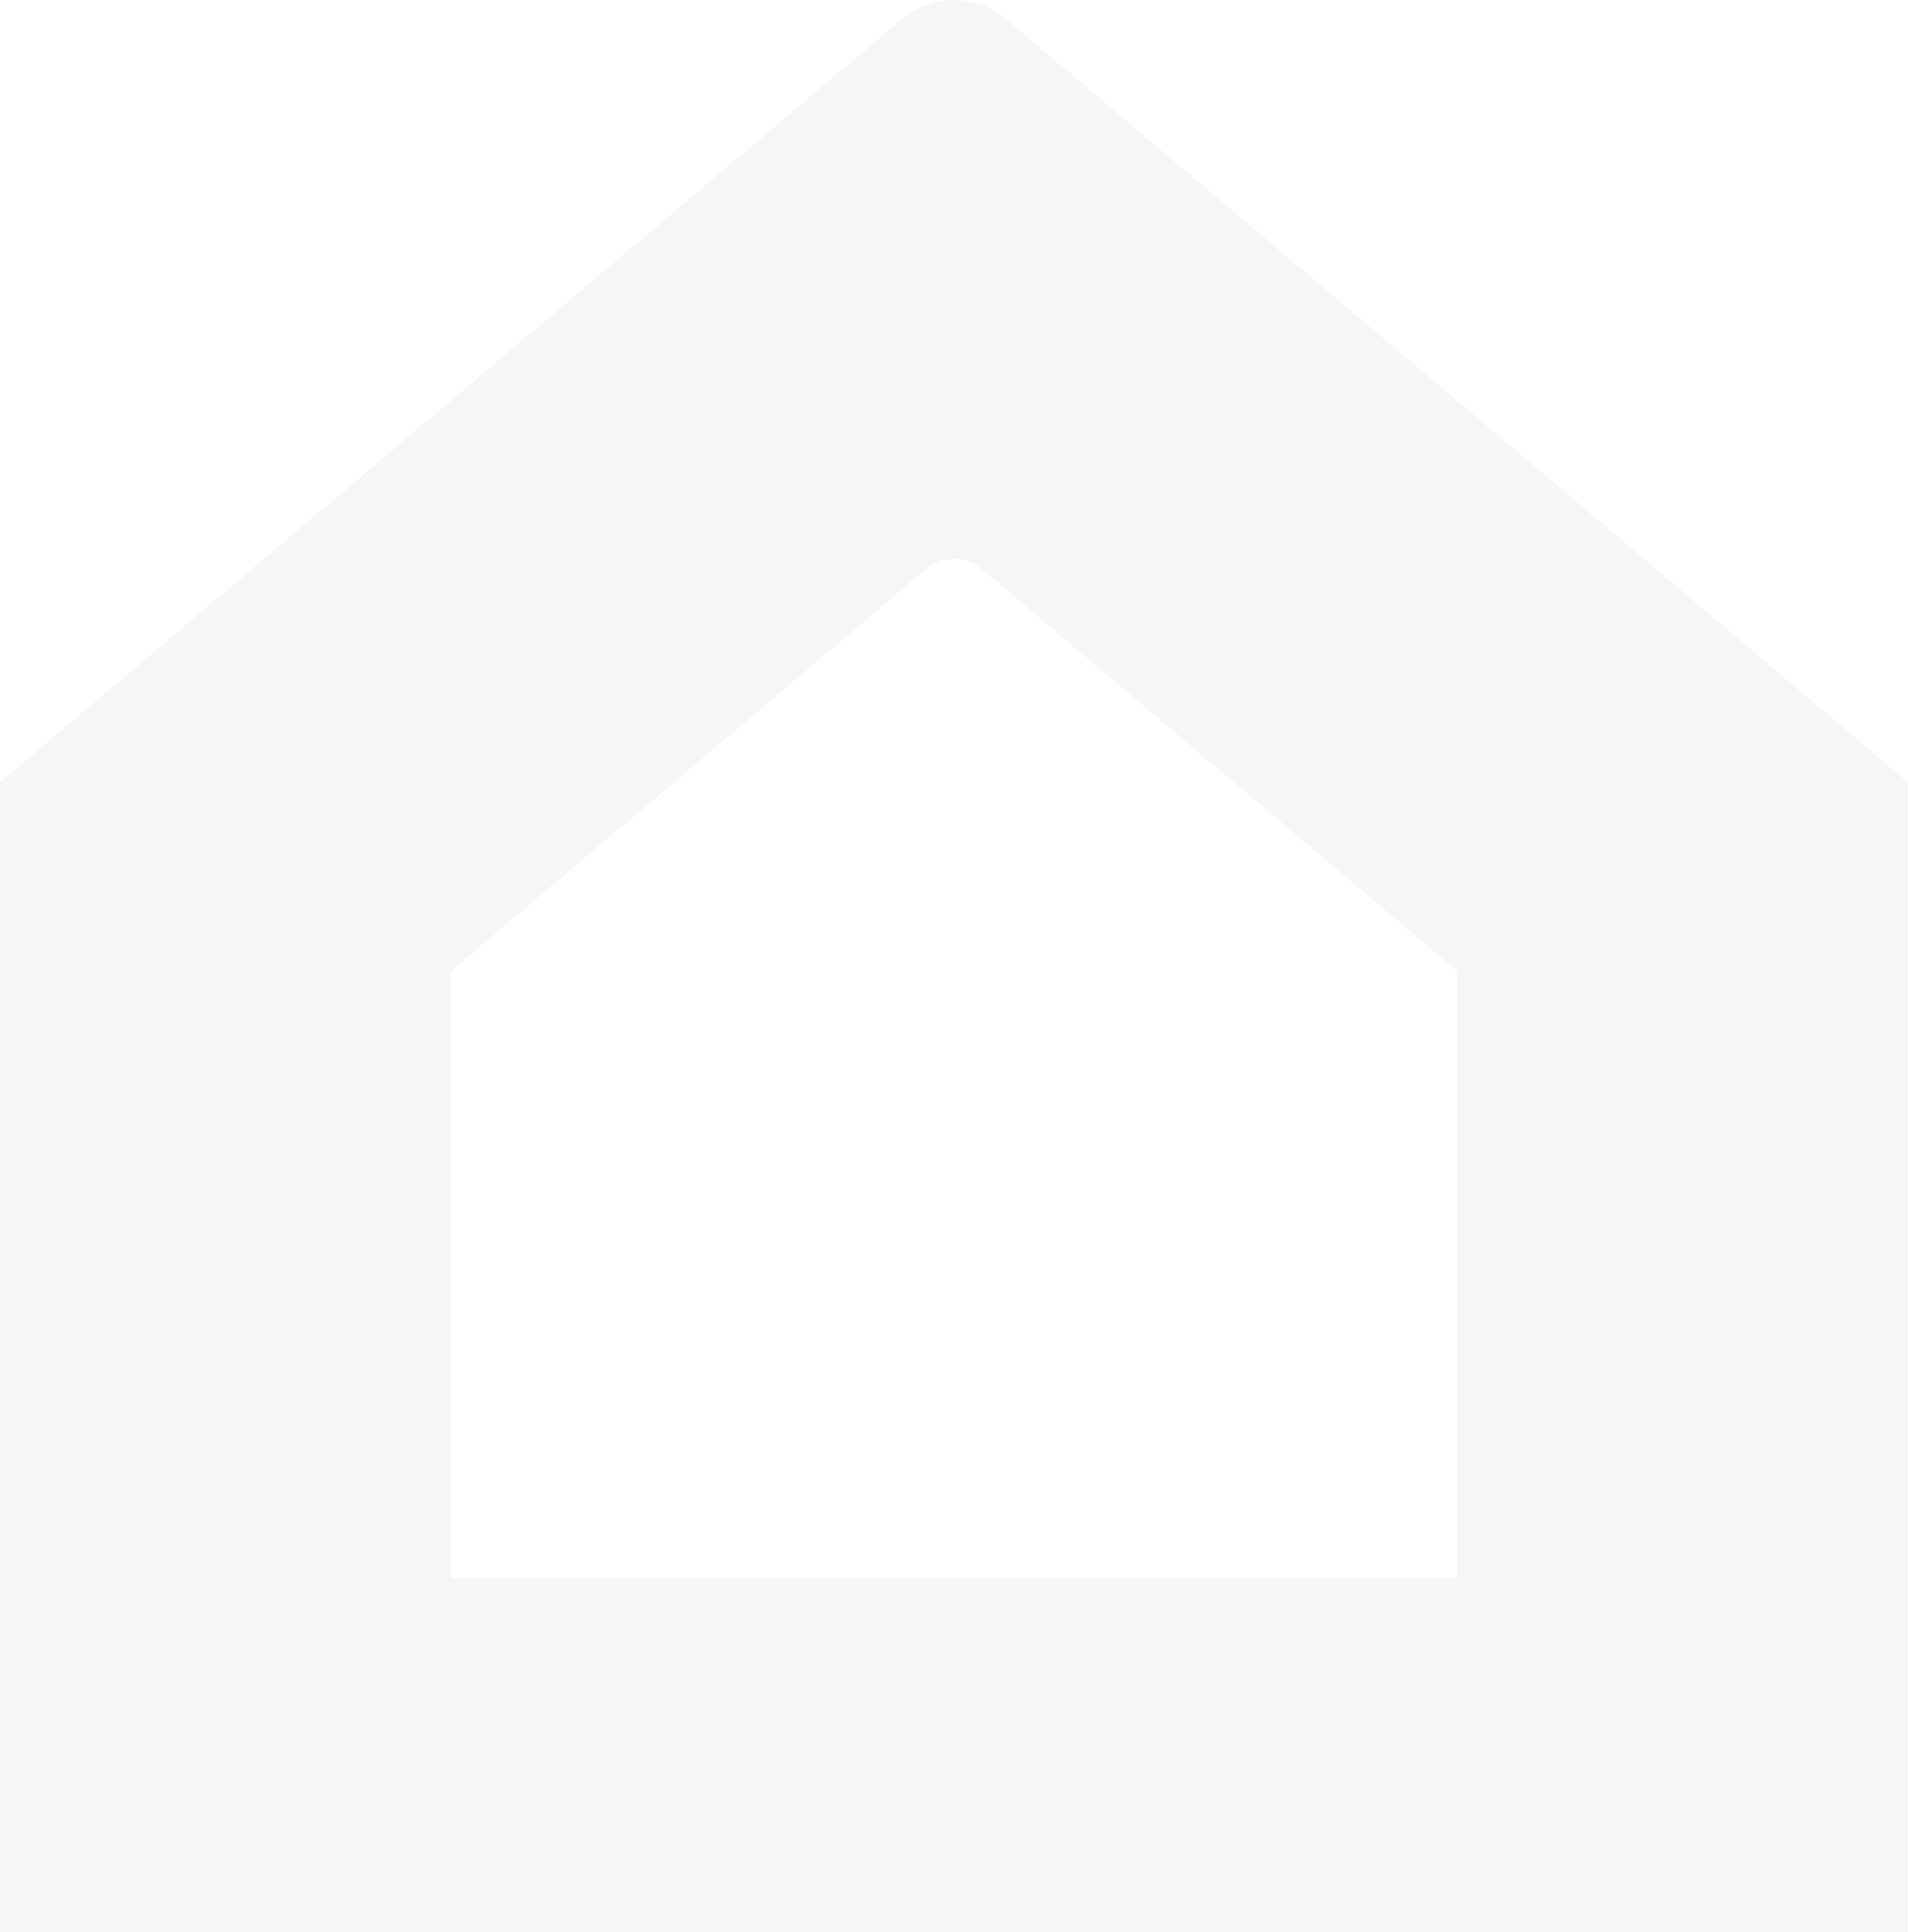
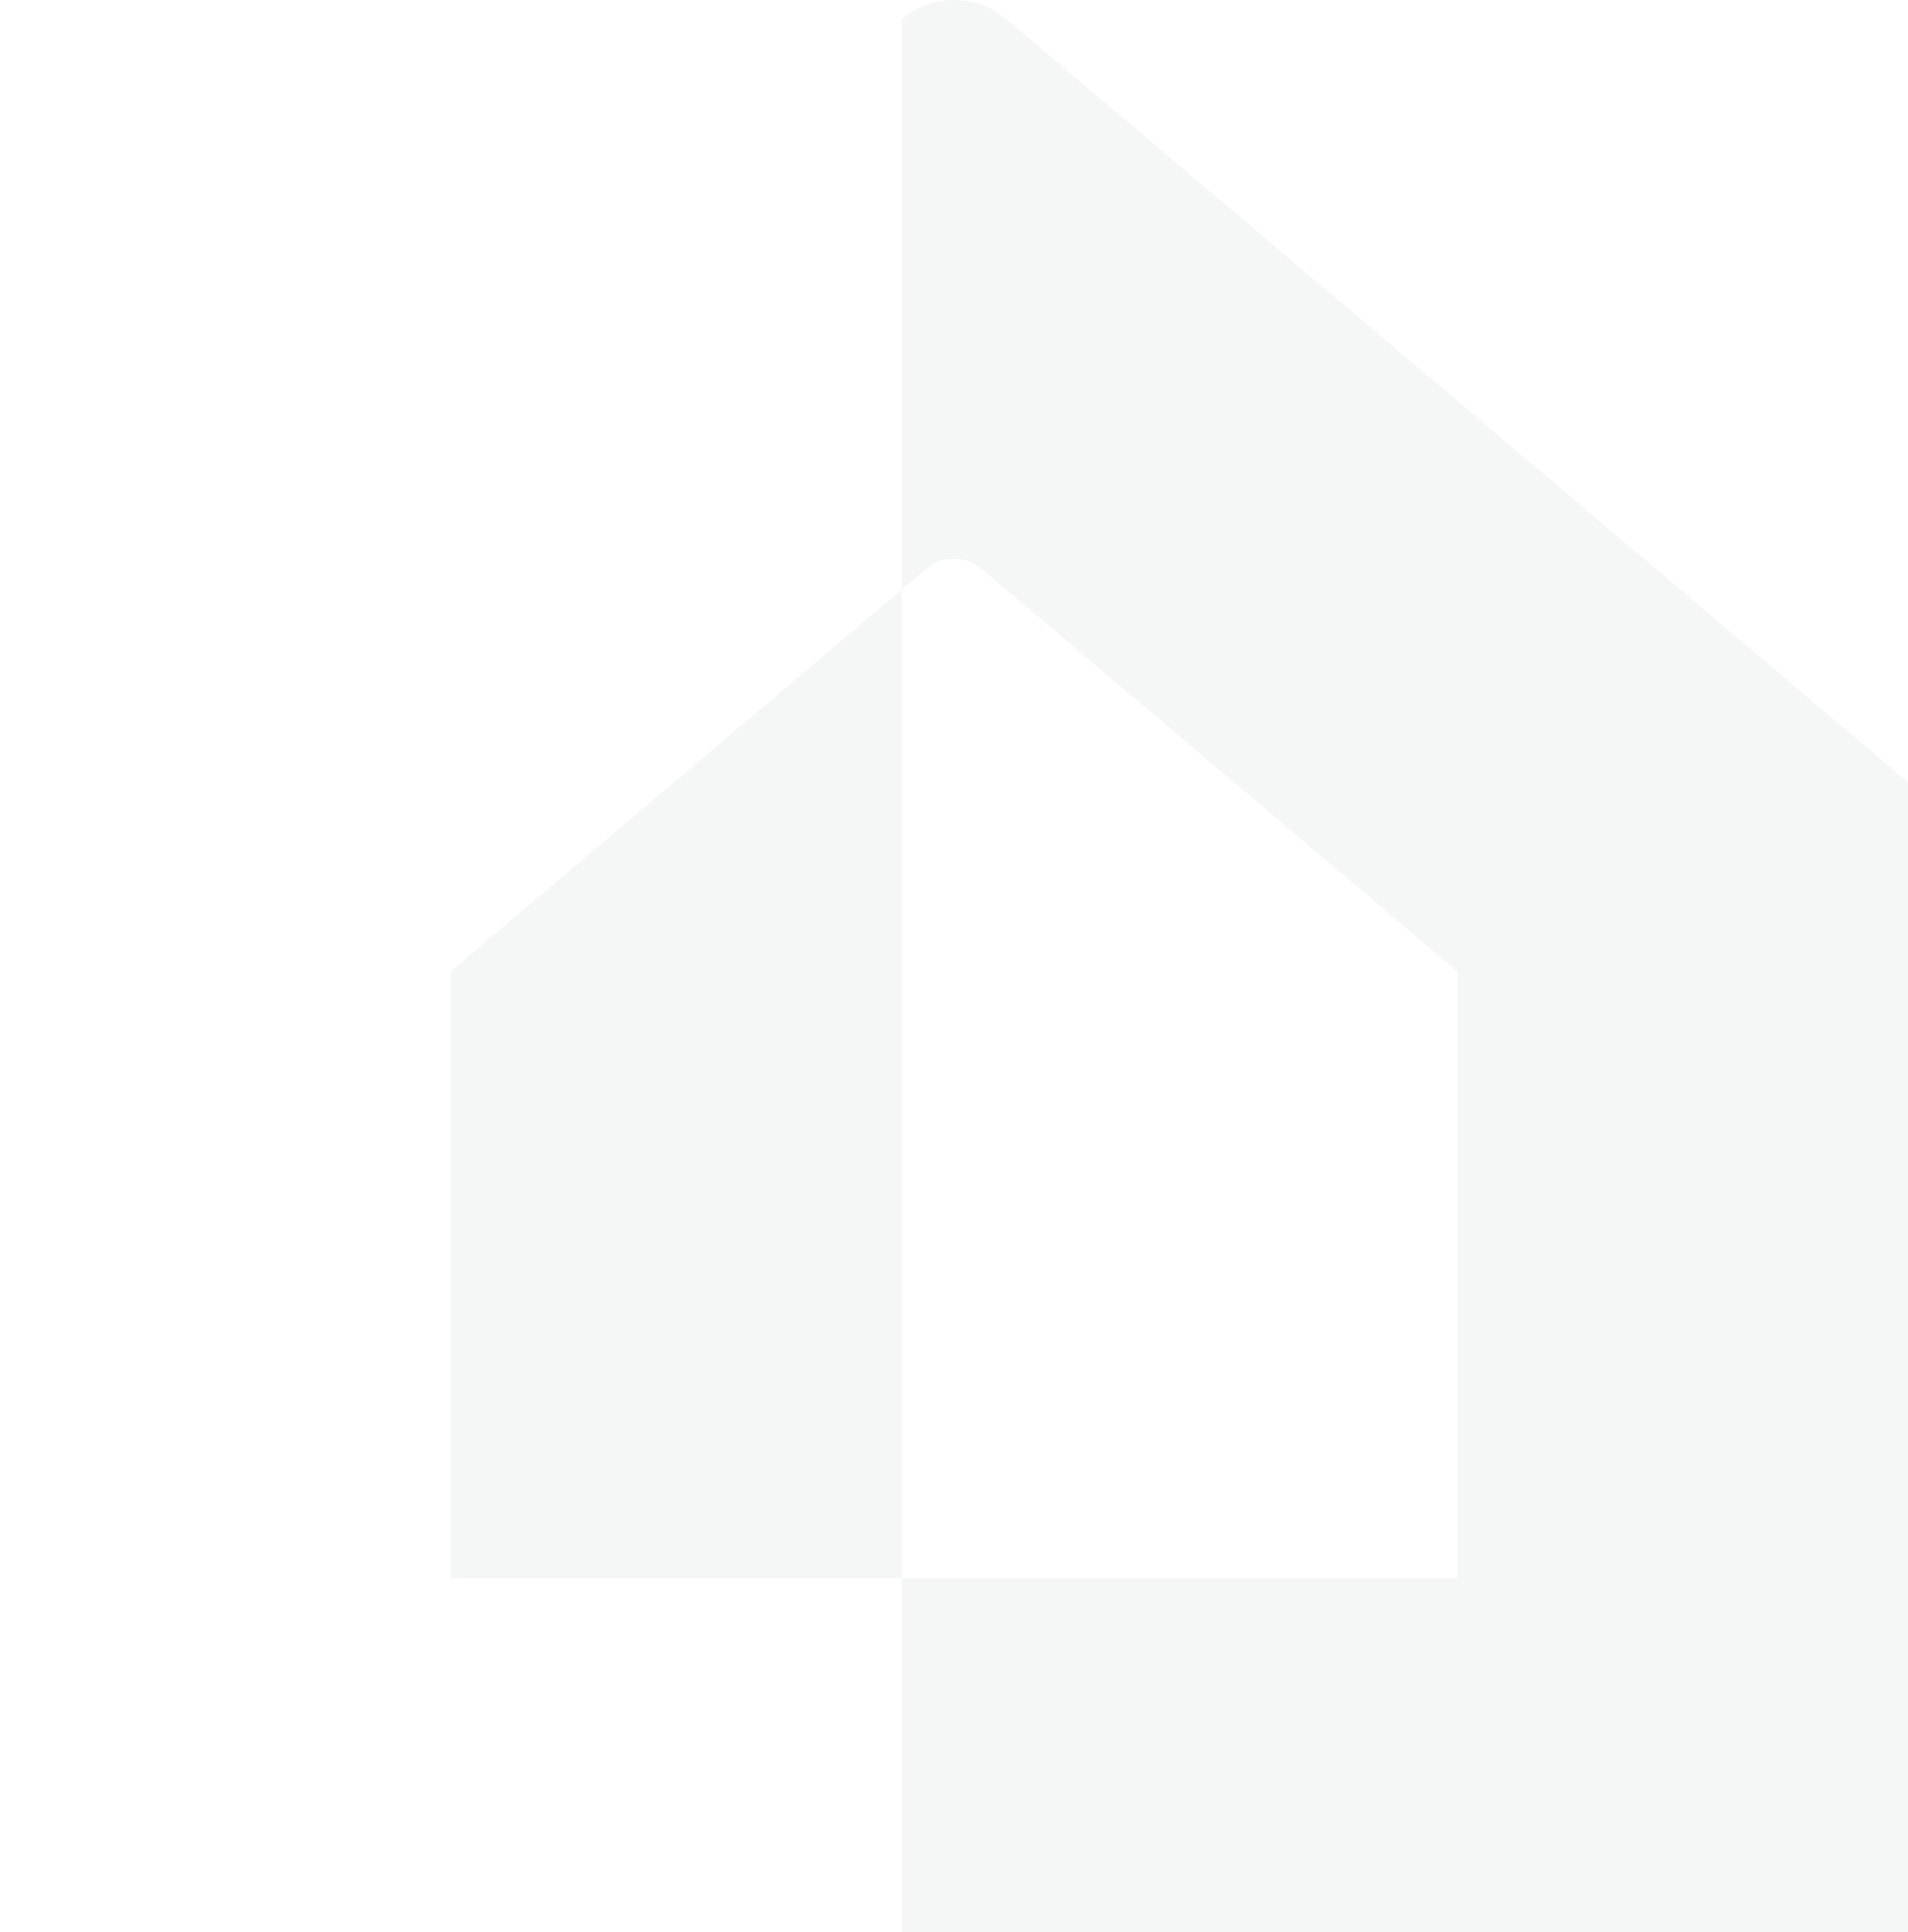
<svg xmlns="http://www.w3.org/2000/svg" width="362.875" height="367.407" viewBox="0 0 362.875 367.407">
-   <path id="Path_1" data-name="Path 1" d="M542.276,3.64a15.4,15.4,0,0,0-19.883,0L350.9,148.751V367.407H713.772V148.751Zm85.789,296.437H436.6V184.71l90.486-76.563a8.124,8.124,0,0,1,10.49,0l90.486,76.563Z" transform="translate(-350.897)" fill="rgba(9,28,45,0.04)" />
+   <path id="Path_1" data-name="Path 1" d="M542.276,3.64a15.4,15.4,0,0,0-19.883,0V367.407H713.772V148.751Zm85.789,296.437H436.6V184.71l90.486-76.563a8.124,8.124,0,0,1,10.49,0l90.486,76.563Z" transform="translate(-350.897)" fill="rgba(9,28,45,0.04)" />
</svg>